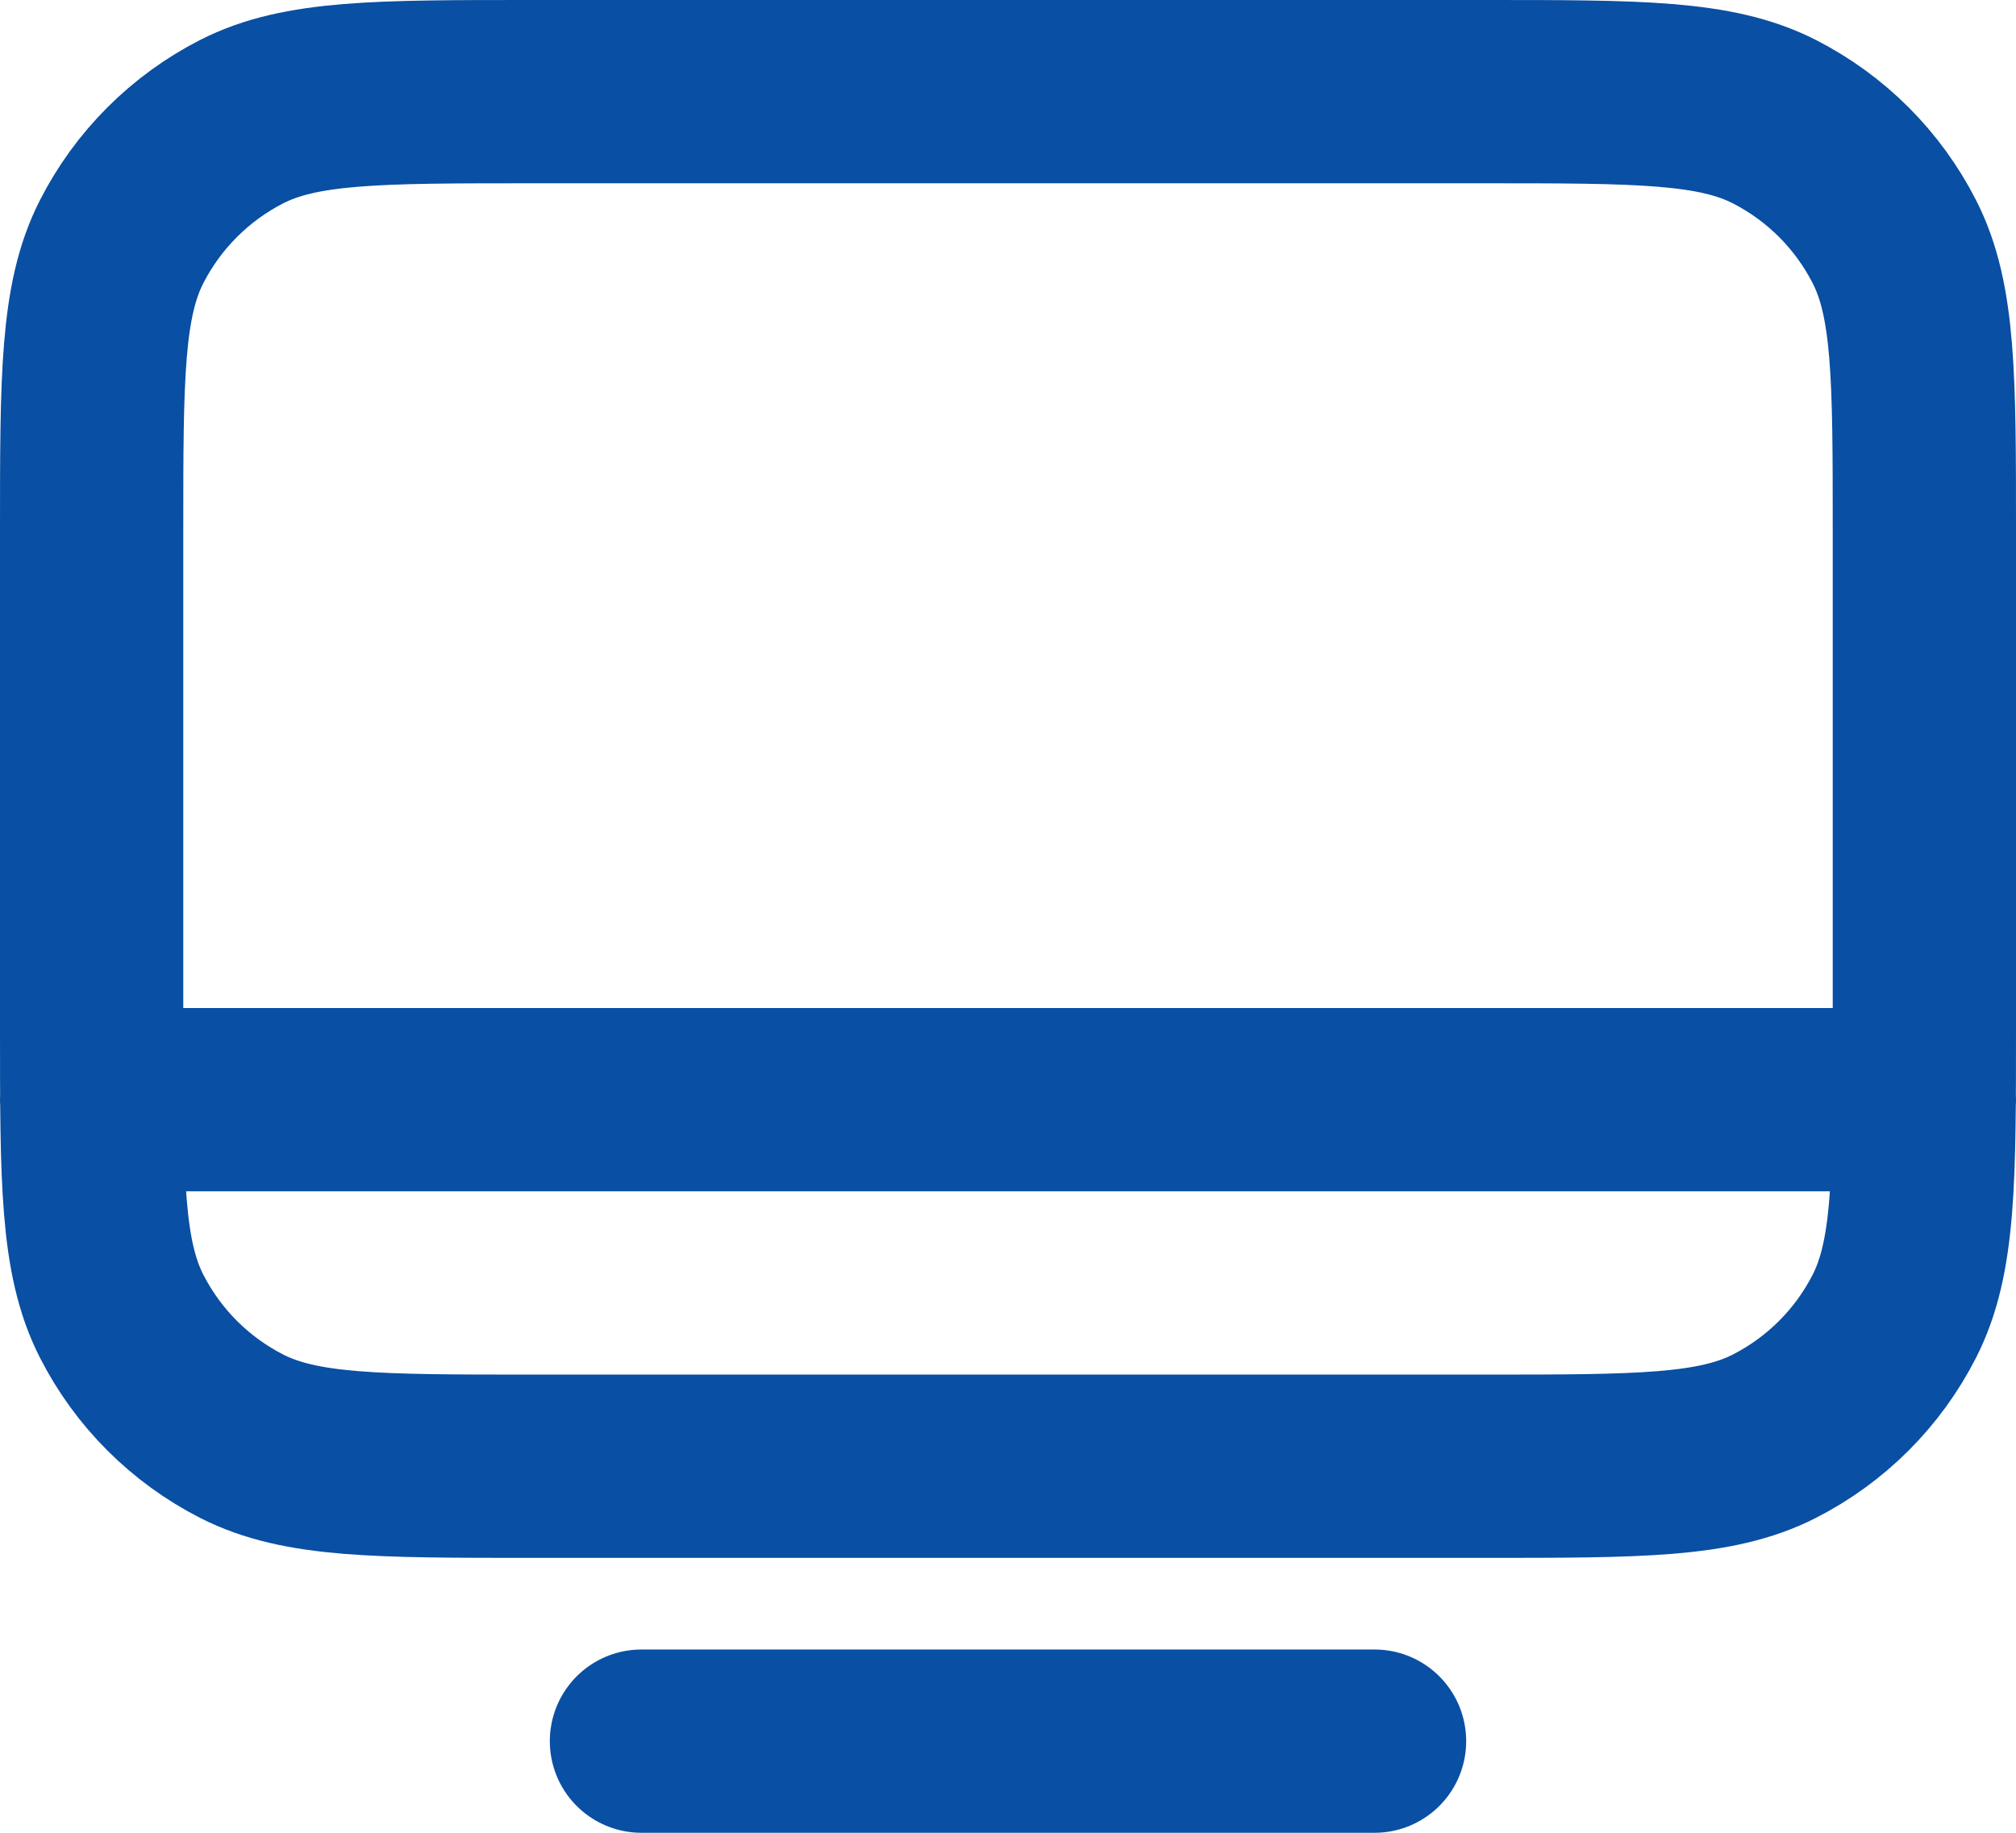
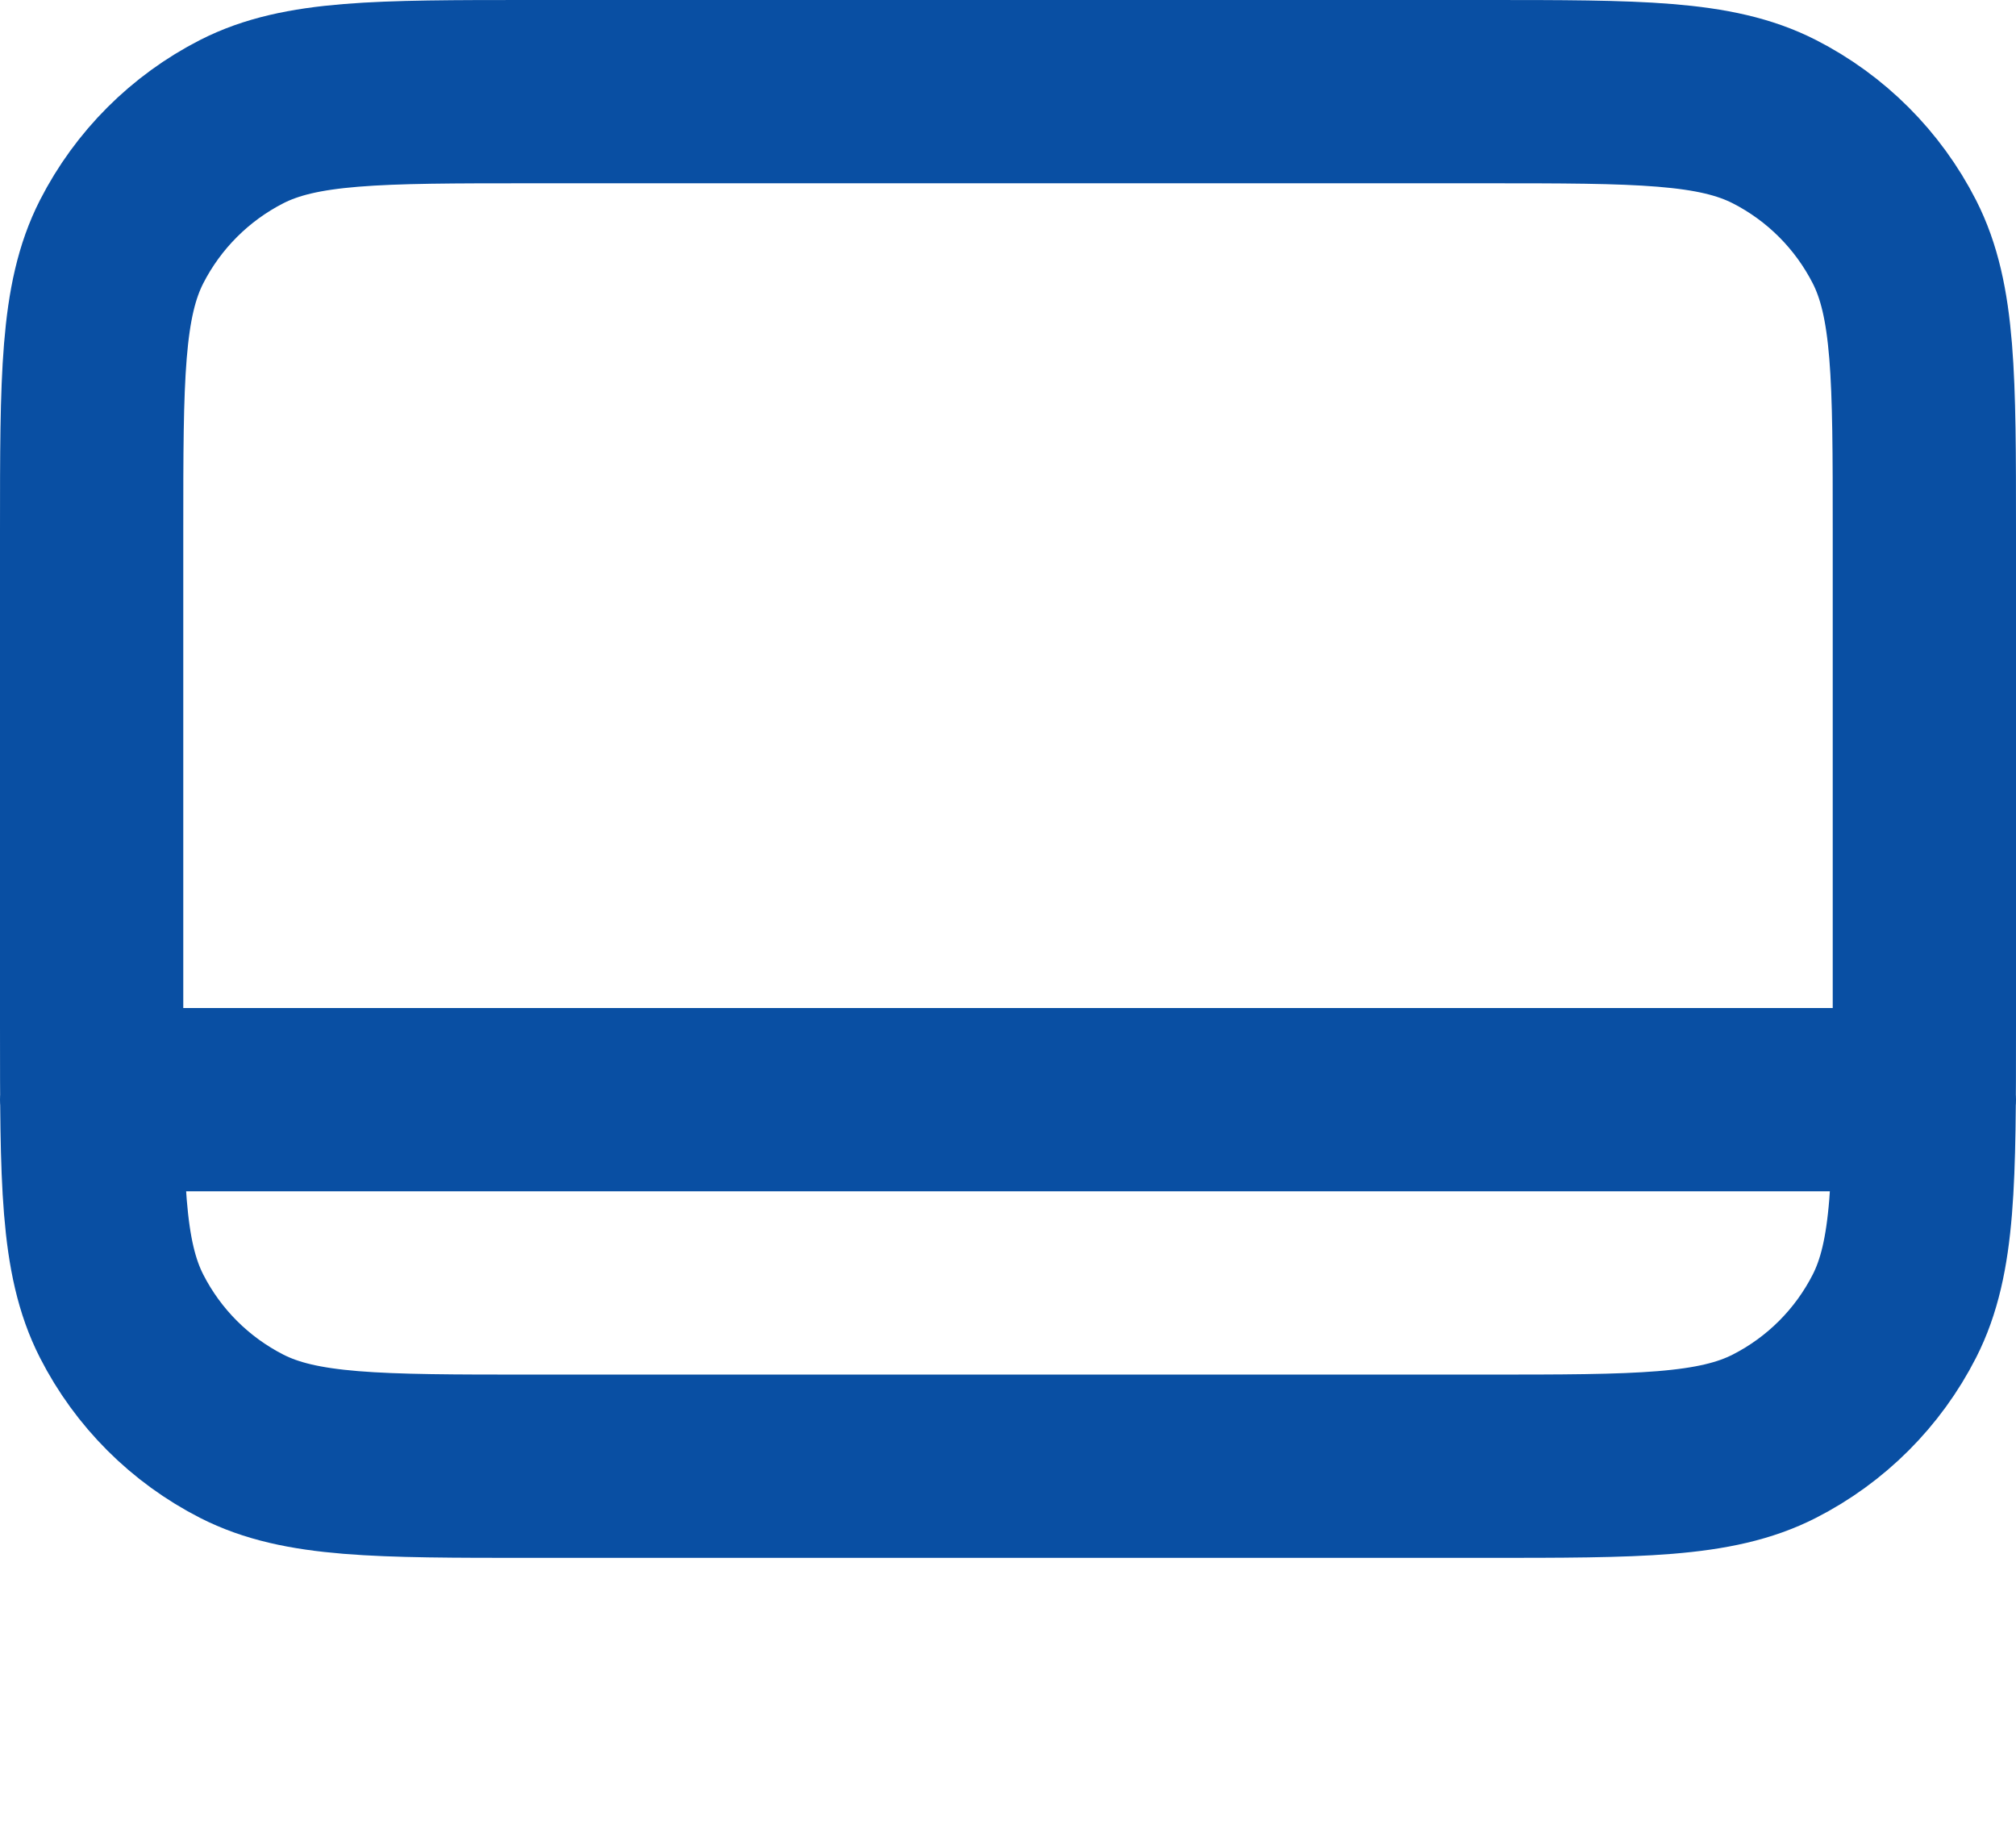
<svg xmlns="http://www.w3.org/2000/svg" width="22" height="20" viewBox="0 0 22 20" fill="none">
-   <path d="M1 12L21 12M7 19H15M5.8 16H16.2C17.88 16 18.72 16 19.362 15.673C19.927 15.385 20.385 14.927 20.673 14.362C21 13.72 21 12.88 21 11.2V5.8C21 4.12 21 3.28 20.673 2.638C20.385 2.074 19.927 1.615 19.362 1.327C18.72 1 17.88 1 16.2 1H5.8C4.12 1 3.28 1 2.638 1.327C2.074 1.615 1.615 2.074 1.327 2.638C1 3.28 1 4.12 1 5.8V11.2C1 12.88 1 13.72 1.327 14.362C1.615 14.927 2.074 15.385 2.638 15.673C3.28 16 4.12 16 5.8 16Z" stroke="#094FA3" stroke-width="2" stroke-linecap="round" stroke-linejoin="round" />
+   <path d="M1 12L21 12H15M5.8 16H16.2C17.88 16 18.72 16 19.362 15.673C19.927 15.385 20.385 14.927 20.673 14.362C21 13.72 21 12.88 21 11.2V5.8C21 4.12 21 3.28 20.673 2.638C20.385 2.074 19.927 1.615 19.362 1.327C18.72 1 17.88 1 16.2 1H5.8C4.12 1 3.28 1 2.638 1.327C2.074 1.615 1.615 2.074 1.327 2.638C1 3.28 1 4.12 1 5.8V11.2C1 12.88 1 13.72 1.327 14.362C1.615 14.927 2.074 15.385 2.638 15.673C3.28 16 4.12 16 5.8 16Z" stroke="#094FA3" stroke-width="2" stroke-linecap="round" stroke-linejoin="round" />
</svg>